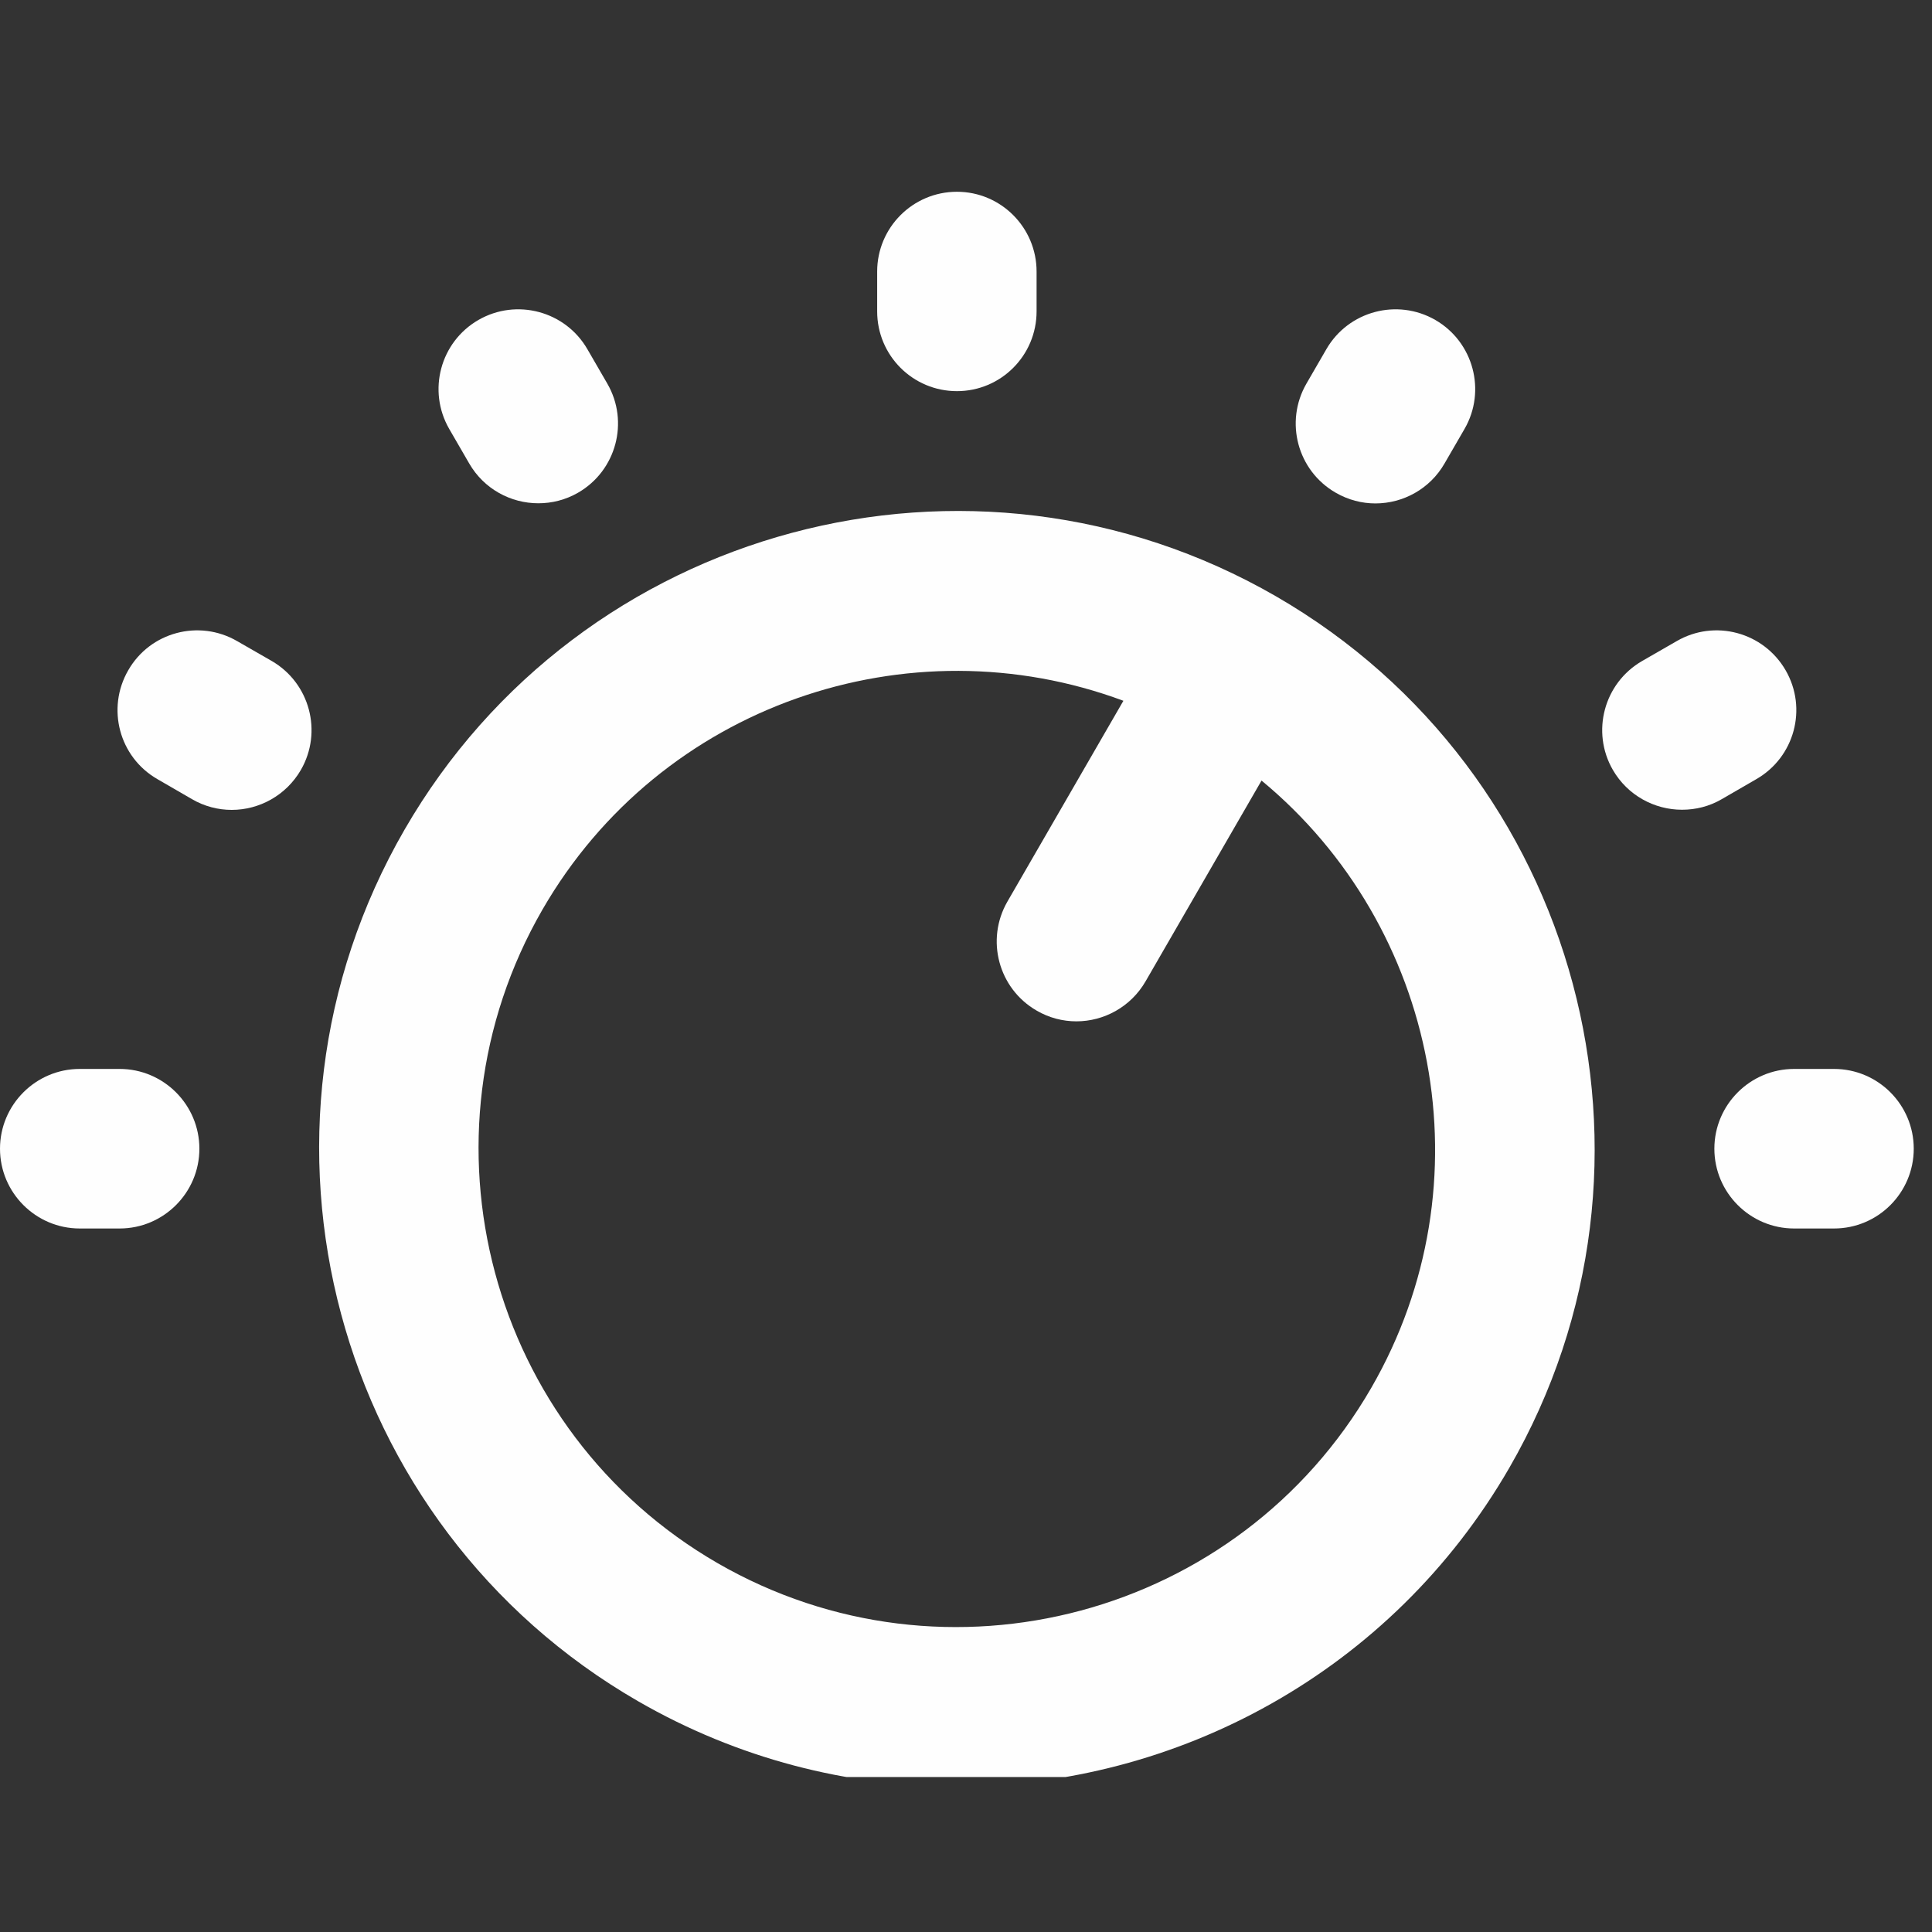
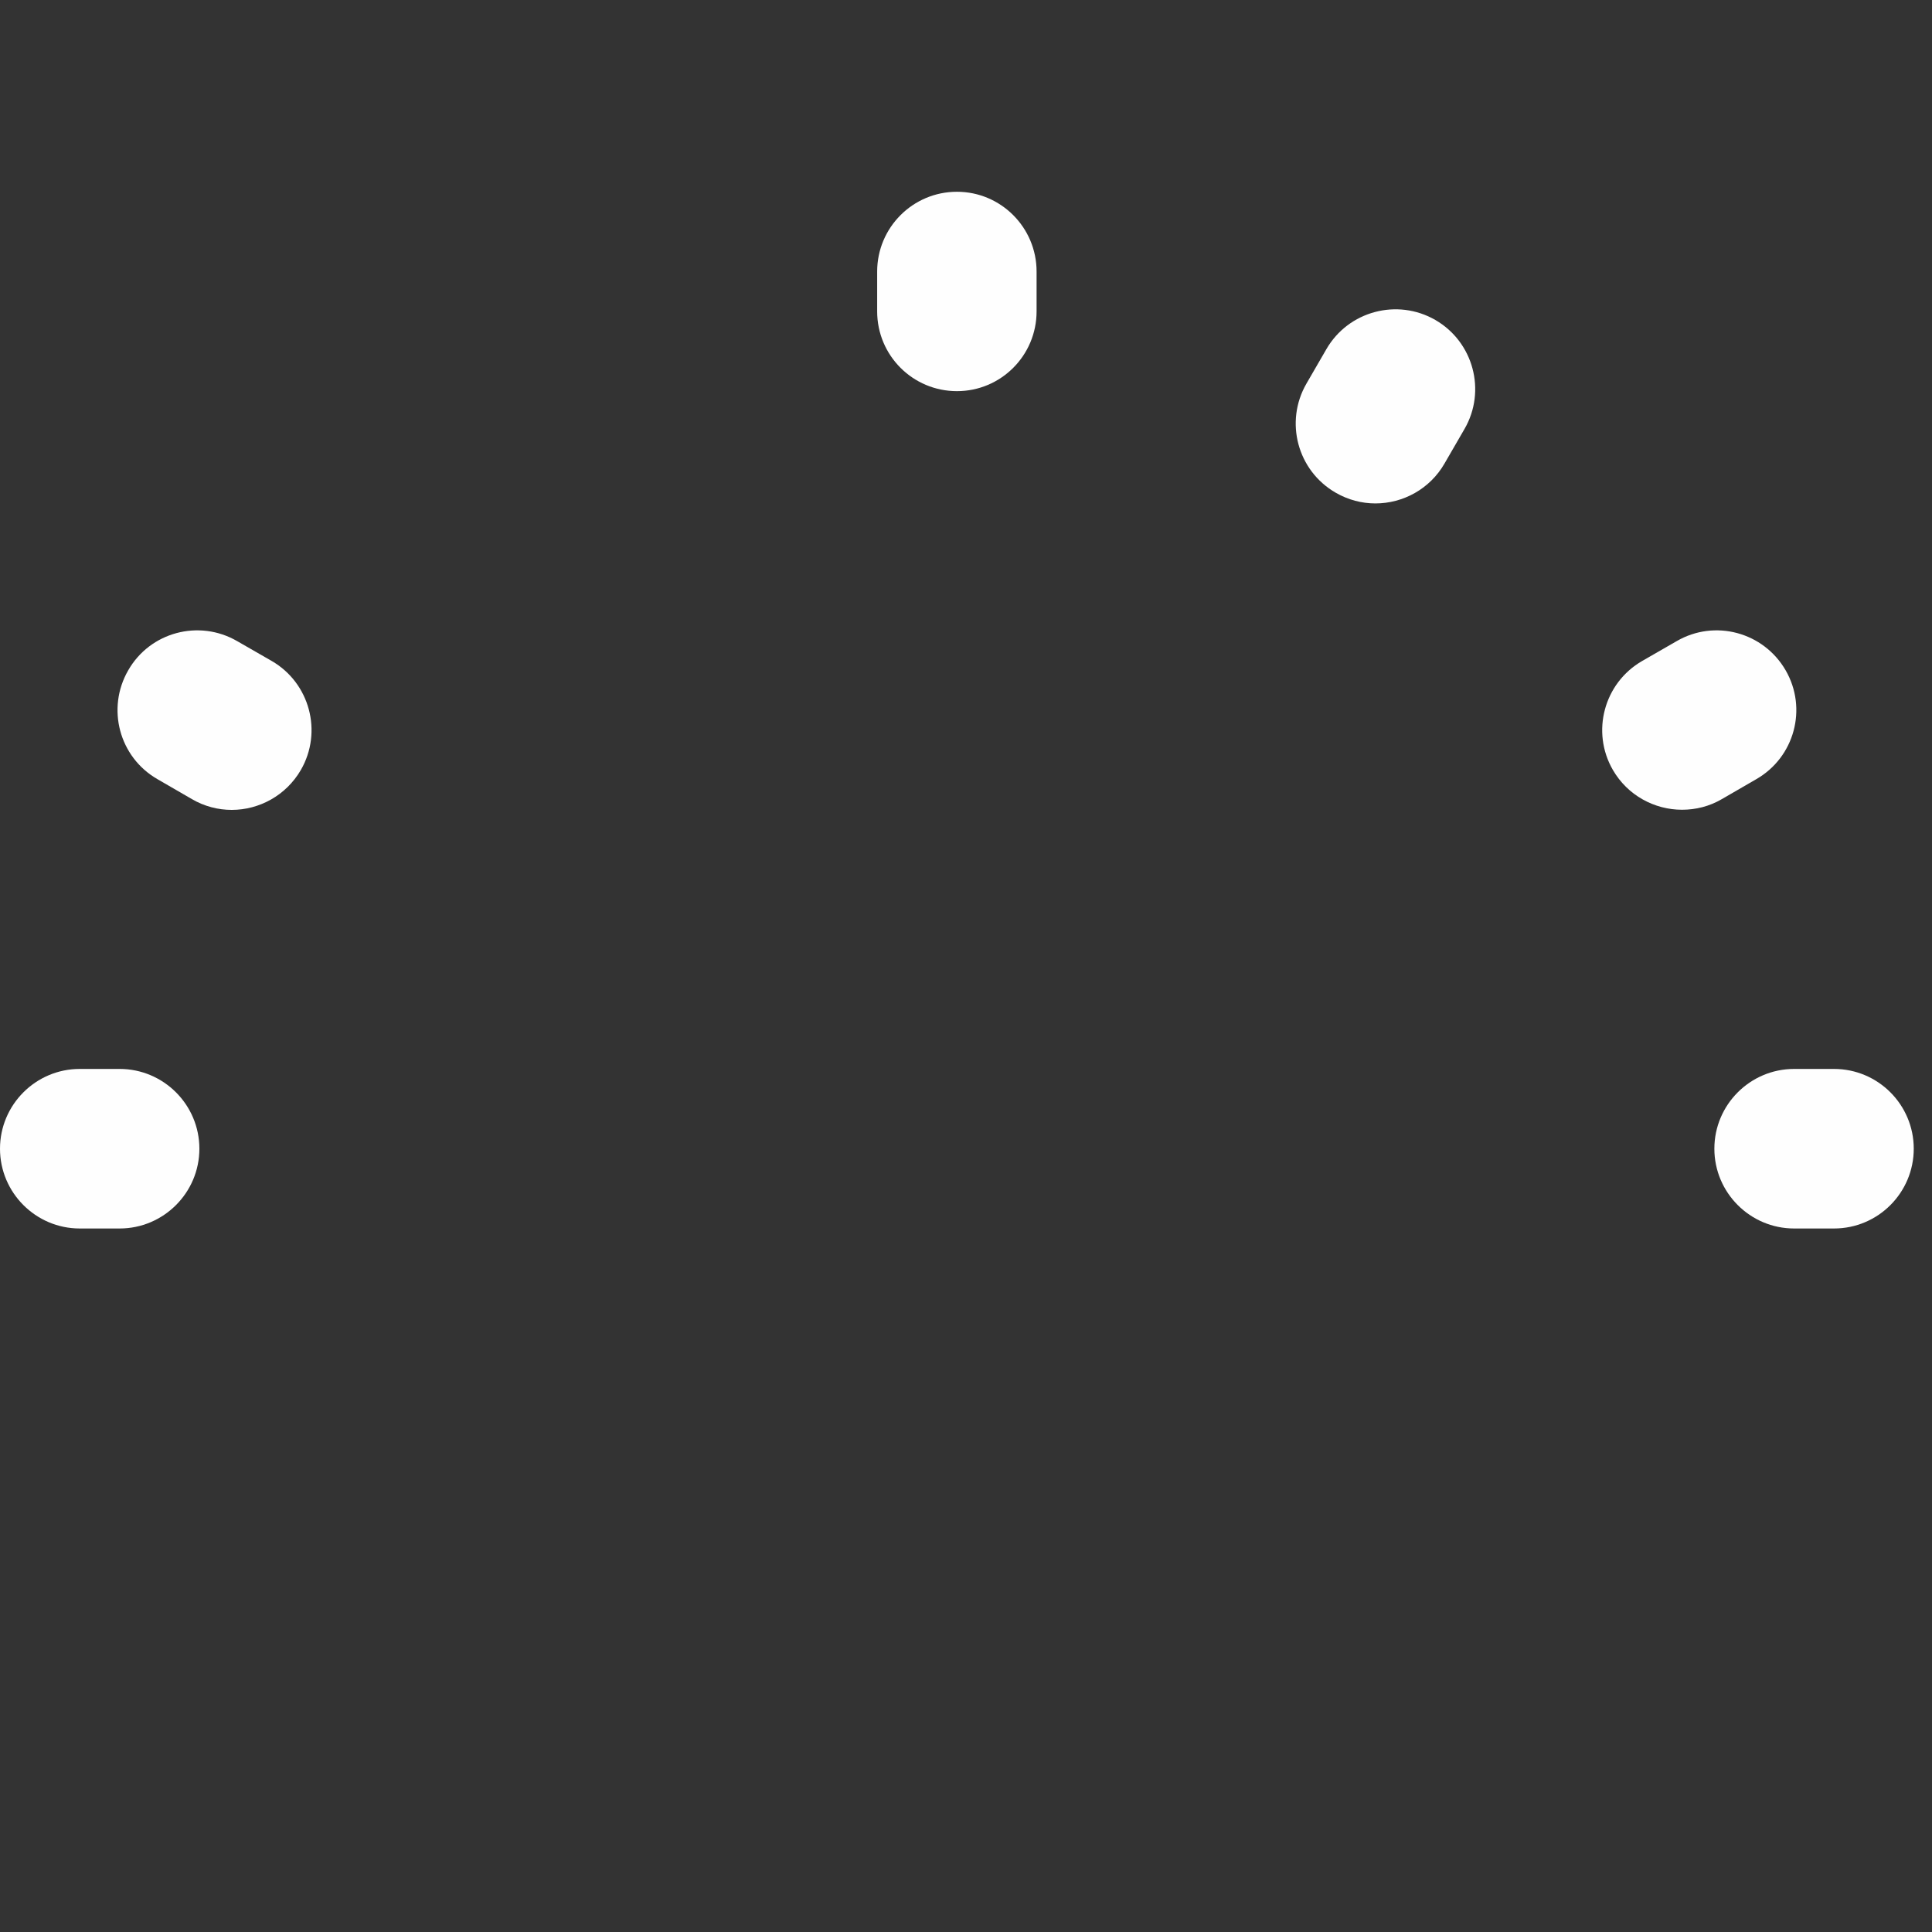
<svg xmlns="http://www.w3.org/2000/svg" width="70" zoomAndPan="magnify" viewBox="0 0 52.5 52.5" height="70" preserveAspectRatio="xMidYMid meet" version="1.0">
  <rect x="0" y="0" width="52.5" height="52.5" fill="#333333" stroke="none" />
  <defs>
    <clipPath id="310859ba40">
-       <path d="M 8 13 L 44 13 L 44 48.289 L 8 48.289 Z M 8 13 " clip-rule="nonzero" />
-     </clipPath>
+       </clipPath>
    <clipPath id="6ca9d45ca9">
      <path d="M 23 5.199 L 29 5.199 L 29 11 L 23 11 Z M 23 5.199 " clip-rule="nonzero" />
    </clipPath>
    <clipPath id="a150eb961b">
      <path d="M 46 29 L 52.004 29 L 52.004 34 L 46 34 Z M 46 29 " clip-rule="nonzero" />
    </clipPath>
  </defs>
  <g clip-path="url(#310859ba40)">
    <path fill="#fefefe" d="M 34.672 16.203 C 26.391 11.426 15.77 14.27 10.992 22.547 C 6.211 30.824 9.059 41.449 17.336 46.227 C 20.059 47.797 23.035 48.547 25.973 48.547 C 31.969 48.547 37.809 45.438 41.016 39.883 C 45.793 31.605 42.945 20.98 34.672 16.203 Z M 37.262 37.715 C 33.676 43.922 25.711 46.059 19.5 42.477 C 13.293 38.891 11.16 30.922 14.742 24.715 C 17.957 19.148 24.691 16.871 30.527 19.043 L 27.375 24.5 C 26.777 25.539 27.133 26.863 28.168 27.461 C 28.508 27.66 28.883 27.754 29.25 27.754 C 29.996 27.754 30.727 27.363 31.129 26.668 L 34.281 21.211 C 39.078 25.176 40.477 32.148 37.262 37.715 Z M 37.262 37.715 " fill-opacity="1" fill-rule="nonzero" />
  </g>
  <g clip-path="url(#6ca9d45ca9)">
    <path fill="#fefefe" d="M 26.004 5.211 C 24.805 5.211 23.836 6.184 23.836 7.379 L 23.836 8.461 C 23.836 9.66 24.805 10.629 26.004 10.629 C 27.199 10.629 28.168 9.66 28.168 8.461 L 28.168 7.379 C 28.168 6.184 27.199 5.211 26.004 5.211 Z M 26.004 5.211 " fill-opacity="1" fill-rule="nonzero" />
  </g>
-   <path fill="#fefefe" d="M 16.504 10.426 L 15.961 9.488 C 15.363 8.453 14.035 8.098 13 8.695 C 11.965 9.293 11.609 10.617 12.207 11.656 L 12.75 12.594 C 13.152 13.289 13.879 13.676 14.629 13.676 C 14.996 13.676 15.367 13.586 15.711 13.387 C 16.746 12.789 17.102 11.461 16.504 10.426 Z M 16.504 10.426 " fill-opacity="1" fill-rule="nonzero" />
  <path fill="#fefefe" d="M 7.383 17.961 L 6.445 17.422 C 5.406 16.82 4.078 17.176 3.484 18.215 C 2.887 19.25 3.238 20.574 4.277 21.172 L 5.215 21.715 C 5.555 21.914 5.93 22.008 6.297 22.008 C 7.043 22.008 7.773 21.617 8.176 20.922 C 8.773 19.887 8.418 18.559 7.383 17.961 Z M 7.383 17.961 " fill-opacity="1" fill-rule="nonzero" />
  <path fill="#fefefe" d="M 3.25 29.047 L 2.168 29.047 C 0.973 29.047 0 30.02 0 31.215 C 0 32.41 0.973 33.383 2.168 33.383 L 3.25 33.383 C 4.445 33.383 5.418 32.41 5.418 31.215 C 5.418 30.02 4.445 29.047 3.25 29.047 Z M 3.25 29.047 " fill-opacity="1" fill-rule="nonzero" />
  <path fill="#fefefe" d="M 39.004 8.695 C 37.969 8.098 36.641 8.453 36.043 9.488 L 35.5 10.426 C 34.902 11.465 35.258 12.789 36.293 13.387 C 36.637 13.586 37.008 13.68 37.375 13.68 C 38.125 13.68 38.855 13.289 39.254 12.594 L 39.797 11.656 C 40.395 10.621 40.039 9.293 39.004 8.695 Z M 39.004 8.695 " fill-opacity="1" fill-rule="nonzero" />
  <path fill="#fefefe" d="M 48.523 18.215 C 47.922 17.176 46.598 16.82 45.562 17.422 L 44.625 17.961 C 43.586 18.559 43.23 19.887 43.828 20.922 C 44.23 21.617 44.961 22.004 45.707 22.004 C 46.078 22.004 46.449 21.914 46.789 21.715 L 47.727 21.172 C 48.766 20.574 49.121 19.25 48.523 18.215 Z M 48.523 18.215 " fill-opacity="1" fill-rule="nonzero" />
  <g clip-path="url(#a150eb961b)">
    <path fill="#fefefe" d="M 49.836 29.047 L 48.754 29.047 C 47.559 29.047 46.586 30.02 46.586 31.215 C 46.586 32.41 47.559 33.383 48.754 33.383 L 49.836 33.383 C 51.035 33.383 52.004 32.41 52.004 31.215 C 52.004 30.02 51.035 29.047 49.836 29.047 Z M 49.836 29.047 " fill-opacity="1" fill-rule="nonzero" />
  </g>
</svg>